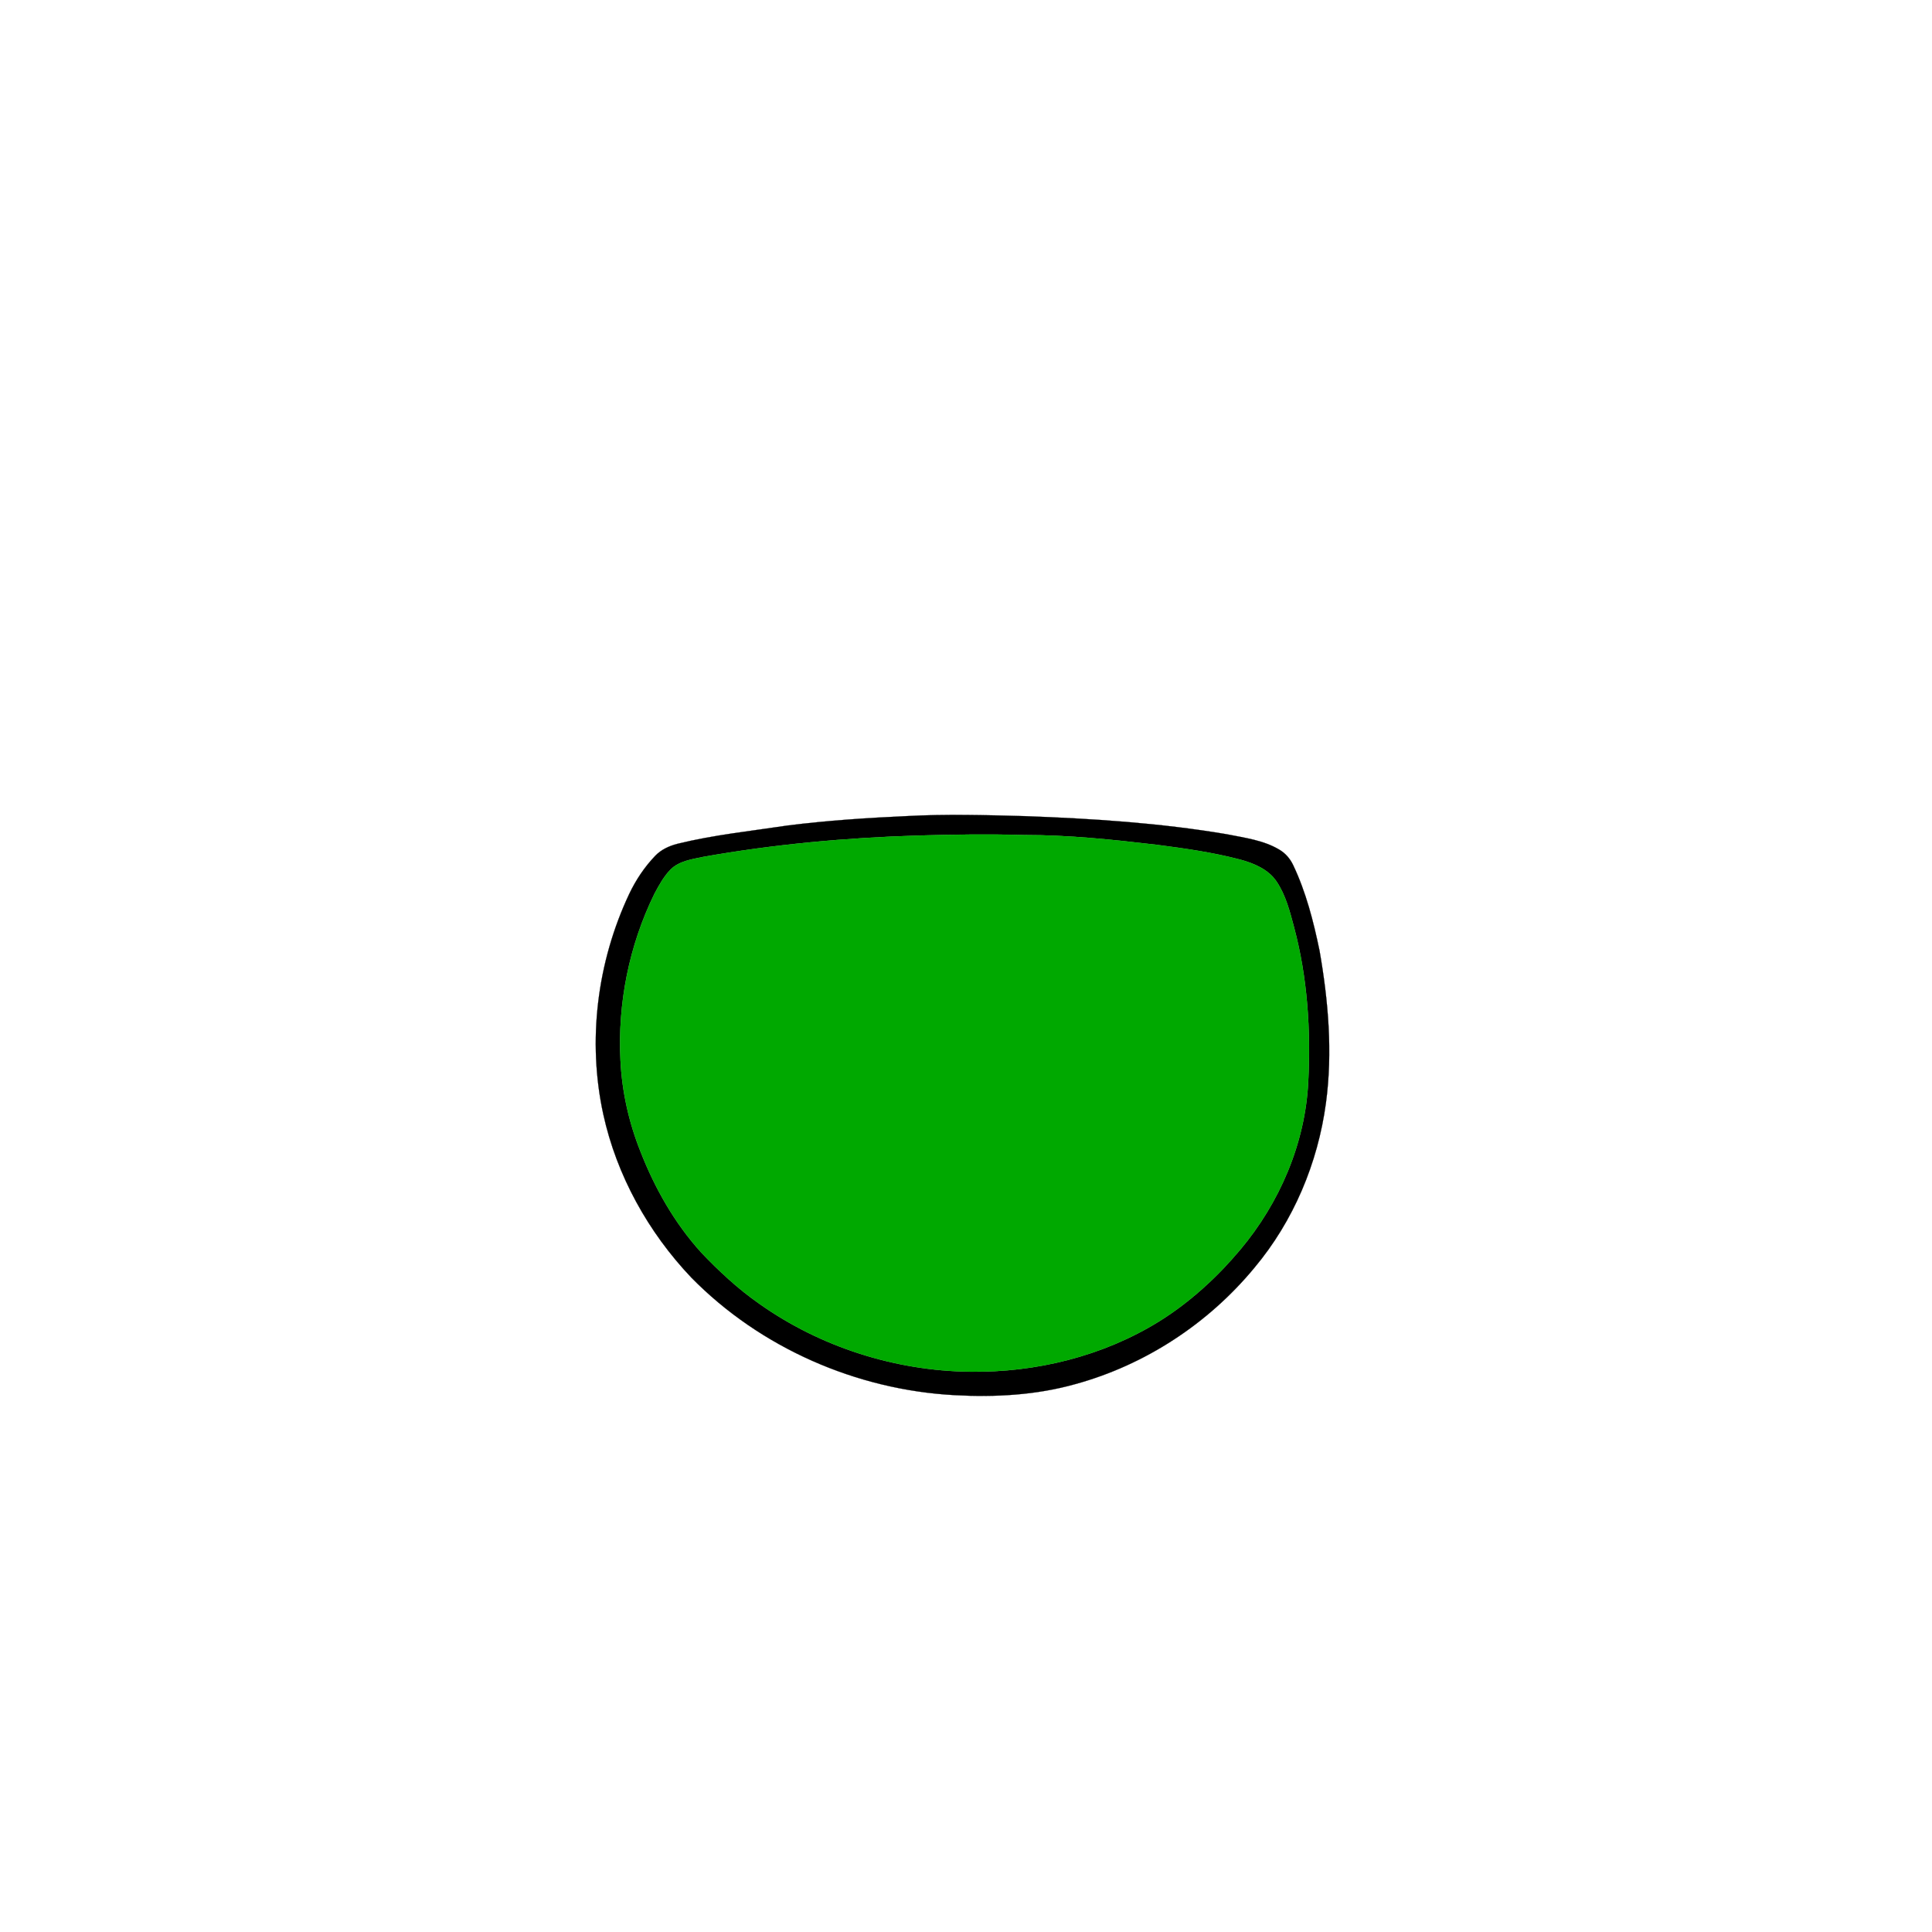
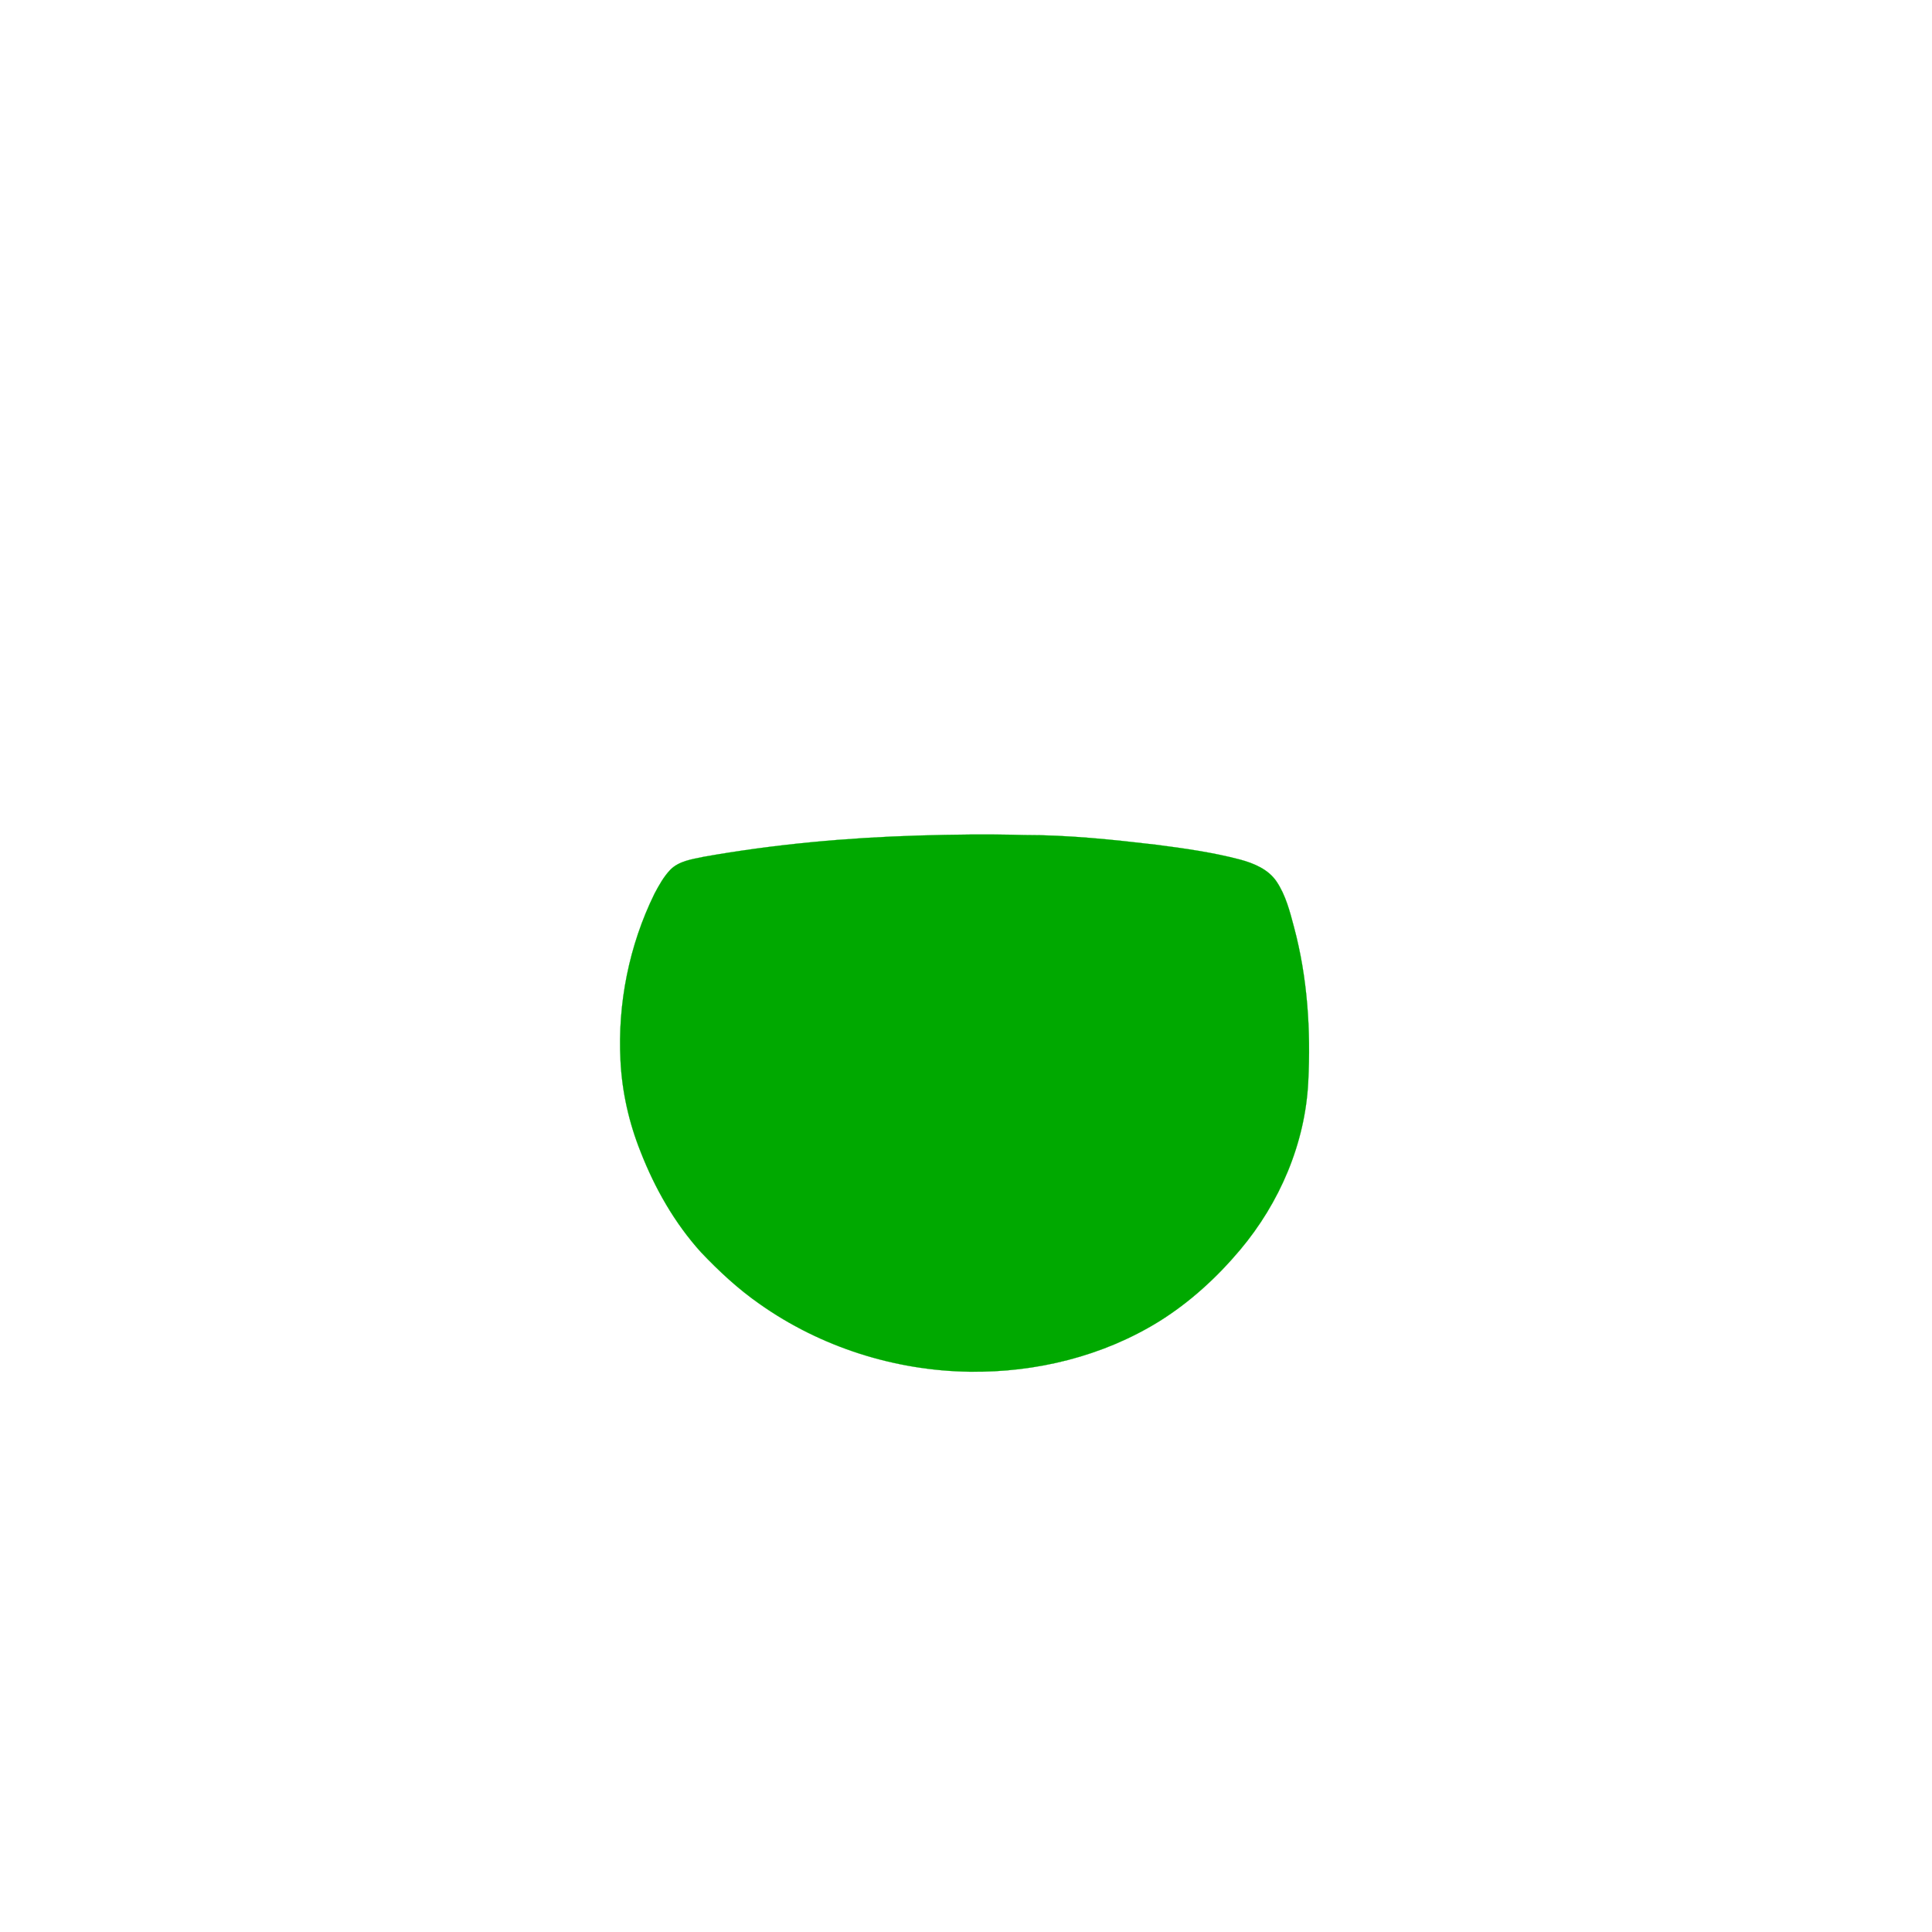
<svg xmlns="http://www.w3.org/2000/svg" width="1000pt" height="1000pt" viewBox="0 0 1000 1000" version="1.1">
-   <path fill="#000000" stroke="#000000" stroke-width="0.094" opacity="1.00" d=" M 469.36 422.41 C 489.70 421.32 510.08 421.88 530.43 422.43 C 565.38 423.70 600.39 425.95 634.91 431.79 C 644.21 433.66 653.97 434.85 662.26 439.83 C 665.35 441.67 667.78 444.49 669.32 447.74 C 675.99 461.75 679.84 476.88 682.98 492.01 C 687.53 517.99 689.84 544.65 686.30 570.90 C 682.12 602.02 669.48 632.11 649.24 656.22 C 625.42 685.07 592.69 706.51 556.58 716.41 C 536.29 722.12 515.00 723.27 494.04 722.12 C 443.27 719.38 393.51 697.63 357.83 661.27 C 335.53 637.80 319.20 608.42 312.26 576.72 C 303.97 538.61 309.08 497.93 325.68 462.71 C 329.10 455.51 333.58 448.78 339.10 443.02 C 342.19 439.75 346.40 437.84 350.70 436.74 C 369.50 432.12 388.79 430.14 407.89 427.25 C 428.29 424.70 448.83 423.33 469.36 422.41 M 475.35 432.47 C 438.07 433.60 400.81 436.97 364.08 443.50 C 358.16 444.75 351.58 445.63 347.08 450.06 C 343.55 453.71 341.08 458.21 338.72 462.66 C 325.64 489.34 319.62 519.42 321.17 549.08 C 321.97 565.21 325.57 581.16 331.57 596.15 C 338.96 615.07 349.17 633.06 362.84 648.17 C 372.12 657.94 382.06 667.19 393.14 674.91 C 424.77 697.28 463.31 709.50 502.01 710.00 C 536.18 710.45 570.78 702.02 599.95 683.96 C 615.86 674.05 629.85 661.22 641.89 646.91 C 662.33 622.60 675.56 591.85 677.14 559.99 C 678.51 533.15 676.75 505.96 669.79 479.93 C 667.63 471.78 665.50 463.38 660.75 456.29 C 656.48 449.95 649.06 446.86 641.95 444.93 C 627.79 441.20 613.26 439.16 598.76 437.27 C 575.93 434.59 553.01 432.17 530.00 432.21 C 511.79 431.69 493.56 431.94 475.35 432.47 Z" />
  <path fill="#00a900" stroke="#00a900" stroke-width="0.094" opacity="1.00" d=" M 475.35 432.47 C 493.56 431.94 511.79 431.69 530.00 432.21 C 553.01 432.17 575.93 434.59 598.76 437.27 C 613.26 439.16 627.79 441.20 641.95 444.93 C 649.06 446.86 656.48 449.95 660.75 456.29 C 665.50 463.38 667.63 471.78 669.79 479.93 C 676.75 505.96 678.51 533.15 677.14 559.99 C 675.56 591.85 662.33 622.60 641.89 646.91 C 629.85 661.22 615.86 674.05 599.95 683.96 C 570.78 702.02 536.18 710.45 502.01 710.00 C 463.31 709.50 424.77 697.28 393.14 674.91 C 382.06 667.19 372.12 657.94 362.84 648.17 C 349.17 633.06 338.96 615.07 331.57 596.15 C 325.57 581.16 321.97 565.21 321.17 549.08 C 319.62 519.42 325.64 489.34 338.72 462.66 C 341.08 458.21 343.55 453.71 347.08 450.06 C 351.58 445.63 358.16 444.75 364.08 443.50 C 400.81 436.97 438.07 433.60 475.35 432.47 Z" />
</svg>